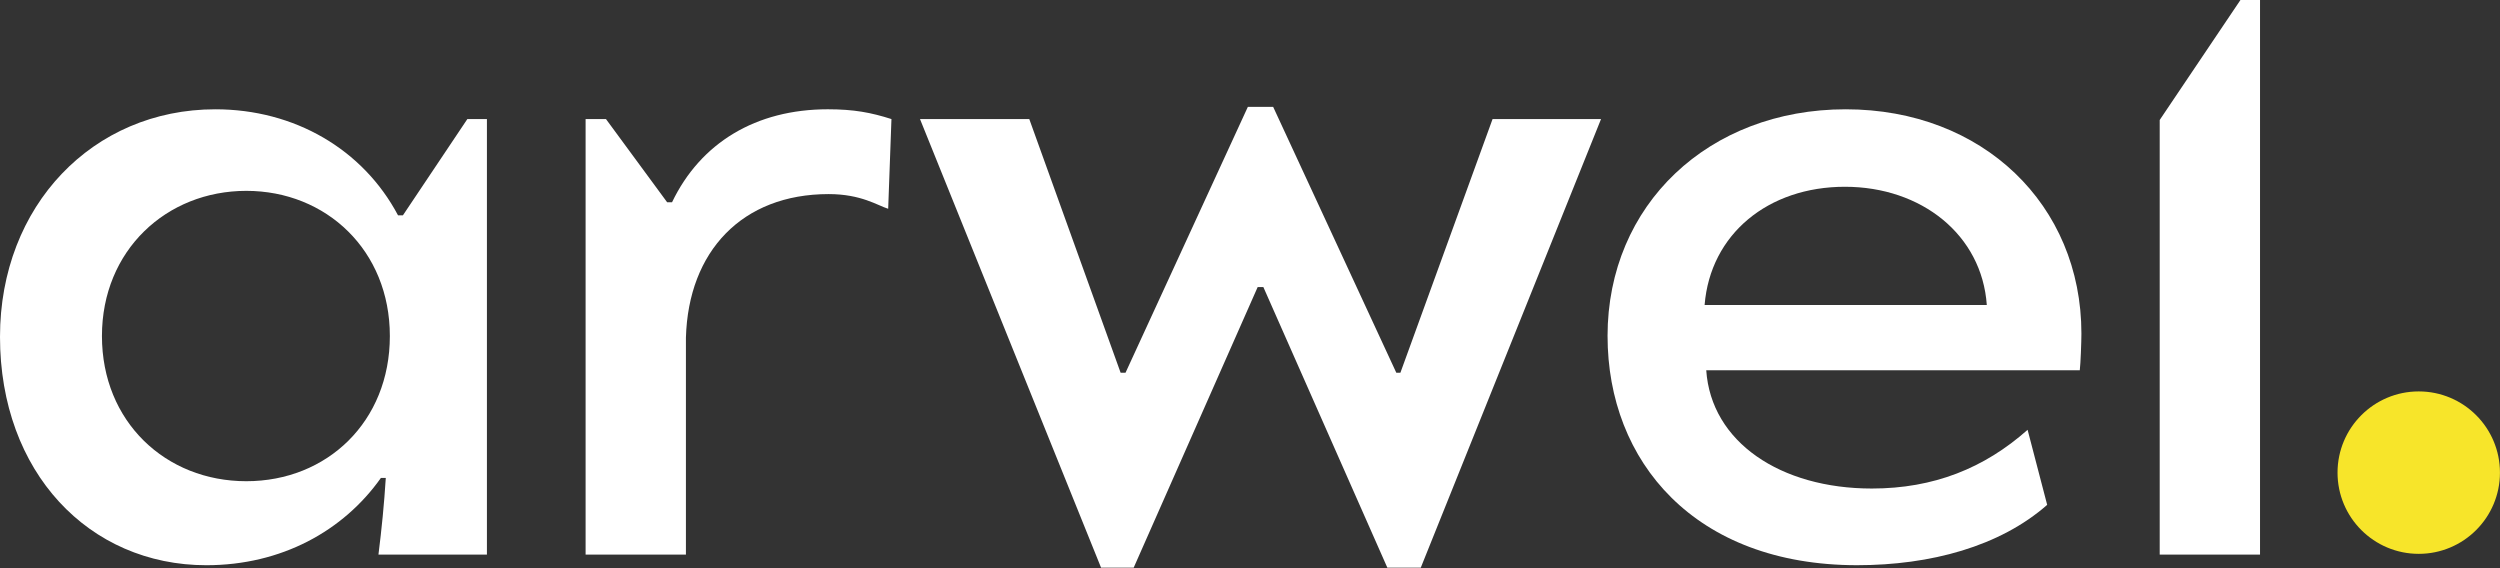
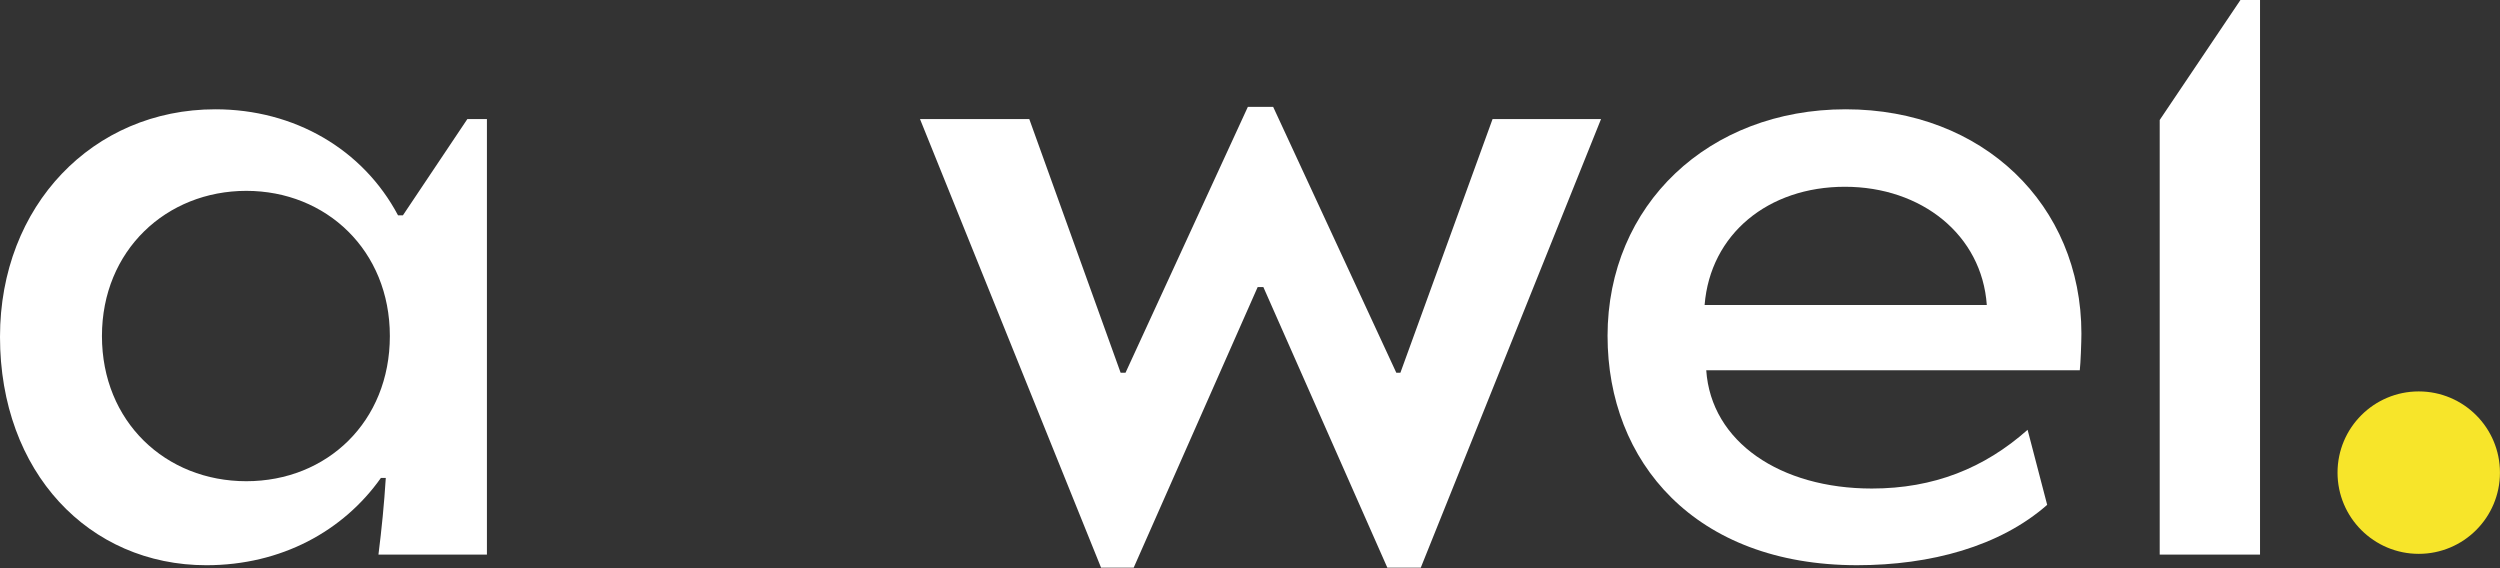
<svg xmlns="http://www.w3.org/2000/svg" width="1646" height="374" viewBox="0 0 1646 374" fill="none">
  <rect x="0" y="0" width="1646" height="374" fill="#333333" stroke="none" />
  <g clip-path="url(#clip0_1_5)">
    <path d="M0 221.78C0 135.32 61.22 71.96 141.77 71.96C193.86 71.96 238.97 98.27 262.06 141.77H265.28L307.7 78.4H320.59V365.16H249.17C251.32 347.98 252.93 331.87 254 314.68H250.78C226.08 349.58 185.27 372.14 135.86 372.14C58.53 372.14 0 310.92 0 221.78ZM256.68 221.24C256.68 164.86 214.79 125.66 162.17 125.66C109.55 125.66 67.12 164.86 67.12 221.24C67.12 277.62 109.01 316.83 162.17 316.83C215.33 316.83 256.68 277.63 256.68 221.24Z" fill="white" />
-     <path d="M385.56 78.4H398.98L439.25 133.17H442.47C461.26 93.97 497.78 71.95 545.04 71.95C562.22 71.95 573.5 74.1 586.93 78.39L584.78 137.46C577.8 135.31 567.06 127.79 545.58 127.79C488.66 127.79 453.22 165.38 451.61 222.3V365.14H385.56V78.4Z" fill="white" />
    <path d="M605.72 78.4H677.68L737.82 245.41H741.04L821.59 70.35H838.24L919.33 245.41H922.02L982.7 78.4H1054.12L935.44 373.75H913.42L831.8 189.02H828.04L746.42 373.75H724.94L605.73 78.4H605.72Z" fill="white" />
    <path d="M1058.41 221.24C1058.41 134.78 1125 71.96 1215.21 71.96C1305.42 71.96 1370.4 134.79 1370.4 219.63C1370.4 225 1369.86 239.5 1369.33 243.79H1123.39C1126.61 291.05 1172.26 321.65 1232.4 321.65C1273.21 321.65 1306.51 308.22 1334.97 282.99L1347.86 332.39C1316.71 359.78 1271.07 372.13 1222.74 372.13C1115.88 372.13 1058.42 303.93 1058.42 221.23L1058.41 221.24ZM1308.11 200.83C1304.89 154.65 1265.15 122.97 1214.67 122.97C1164.19 122.97 1126.07 154.12 1122.31 200.83H1308.11Z" fill="white" />
    <path d="M1475.07 0H1475.11L1421.95 78.99V365.16H1488V0H1475.07Z" fill="white" />
    <path d="M1592.5 364.65C1622.03 364.65 1645.97 340.711 1645.97 311.18C1645.97 281.649 1622.03 257.71 1592.5 257.71C1562.97 257.71 1539.03 281.649 1539.03 311.18C1539.03 340.711 1562.97 364.65 1592.5 364.65Z" fill="#F7E52A" />
  </g>
  <defs>
    <clipPath id="clip0_1_5">
      <rect width="1645.97" height="373.75" fill="white" />
    </clipPath>
  </defs>
</svg>